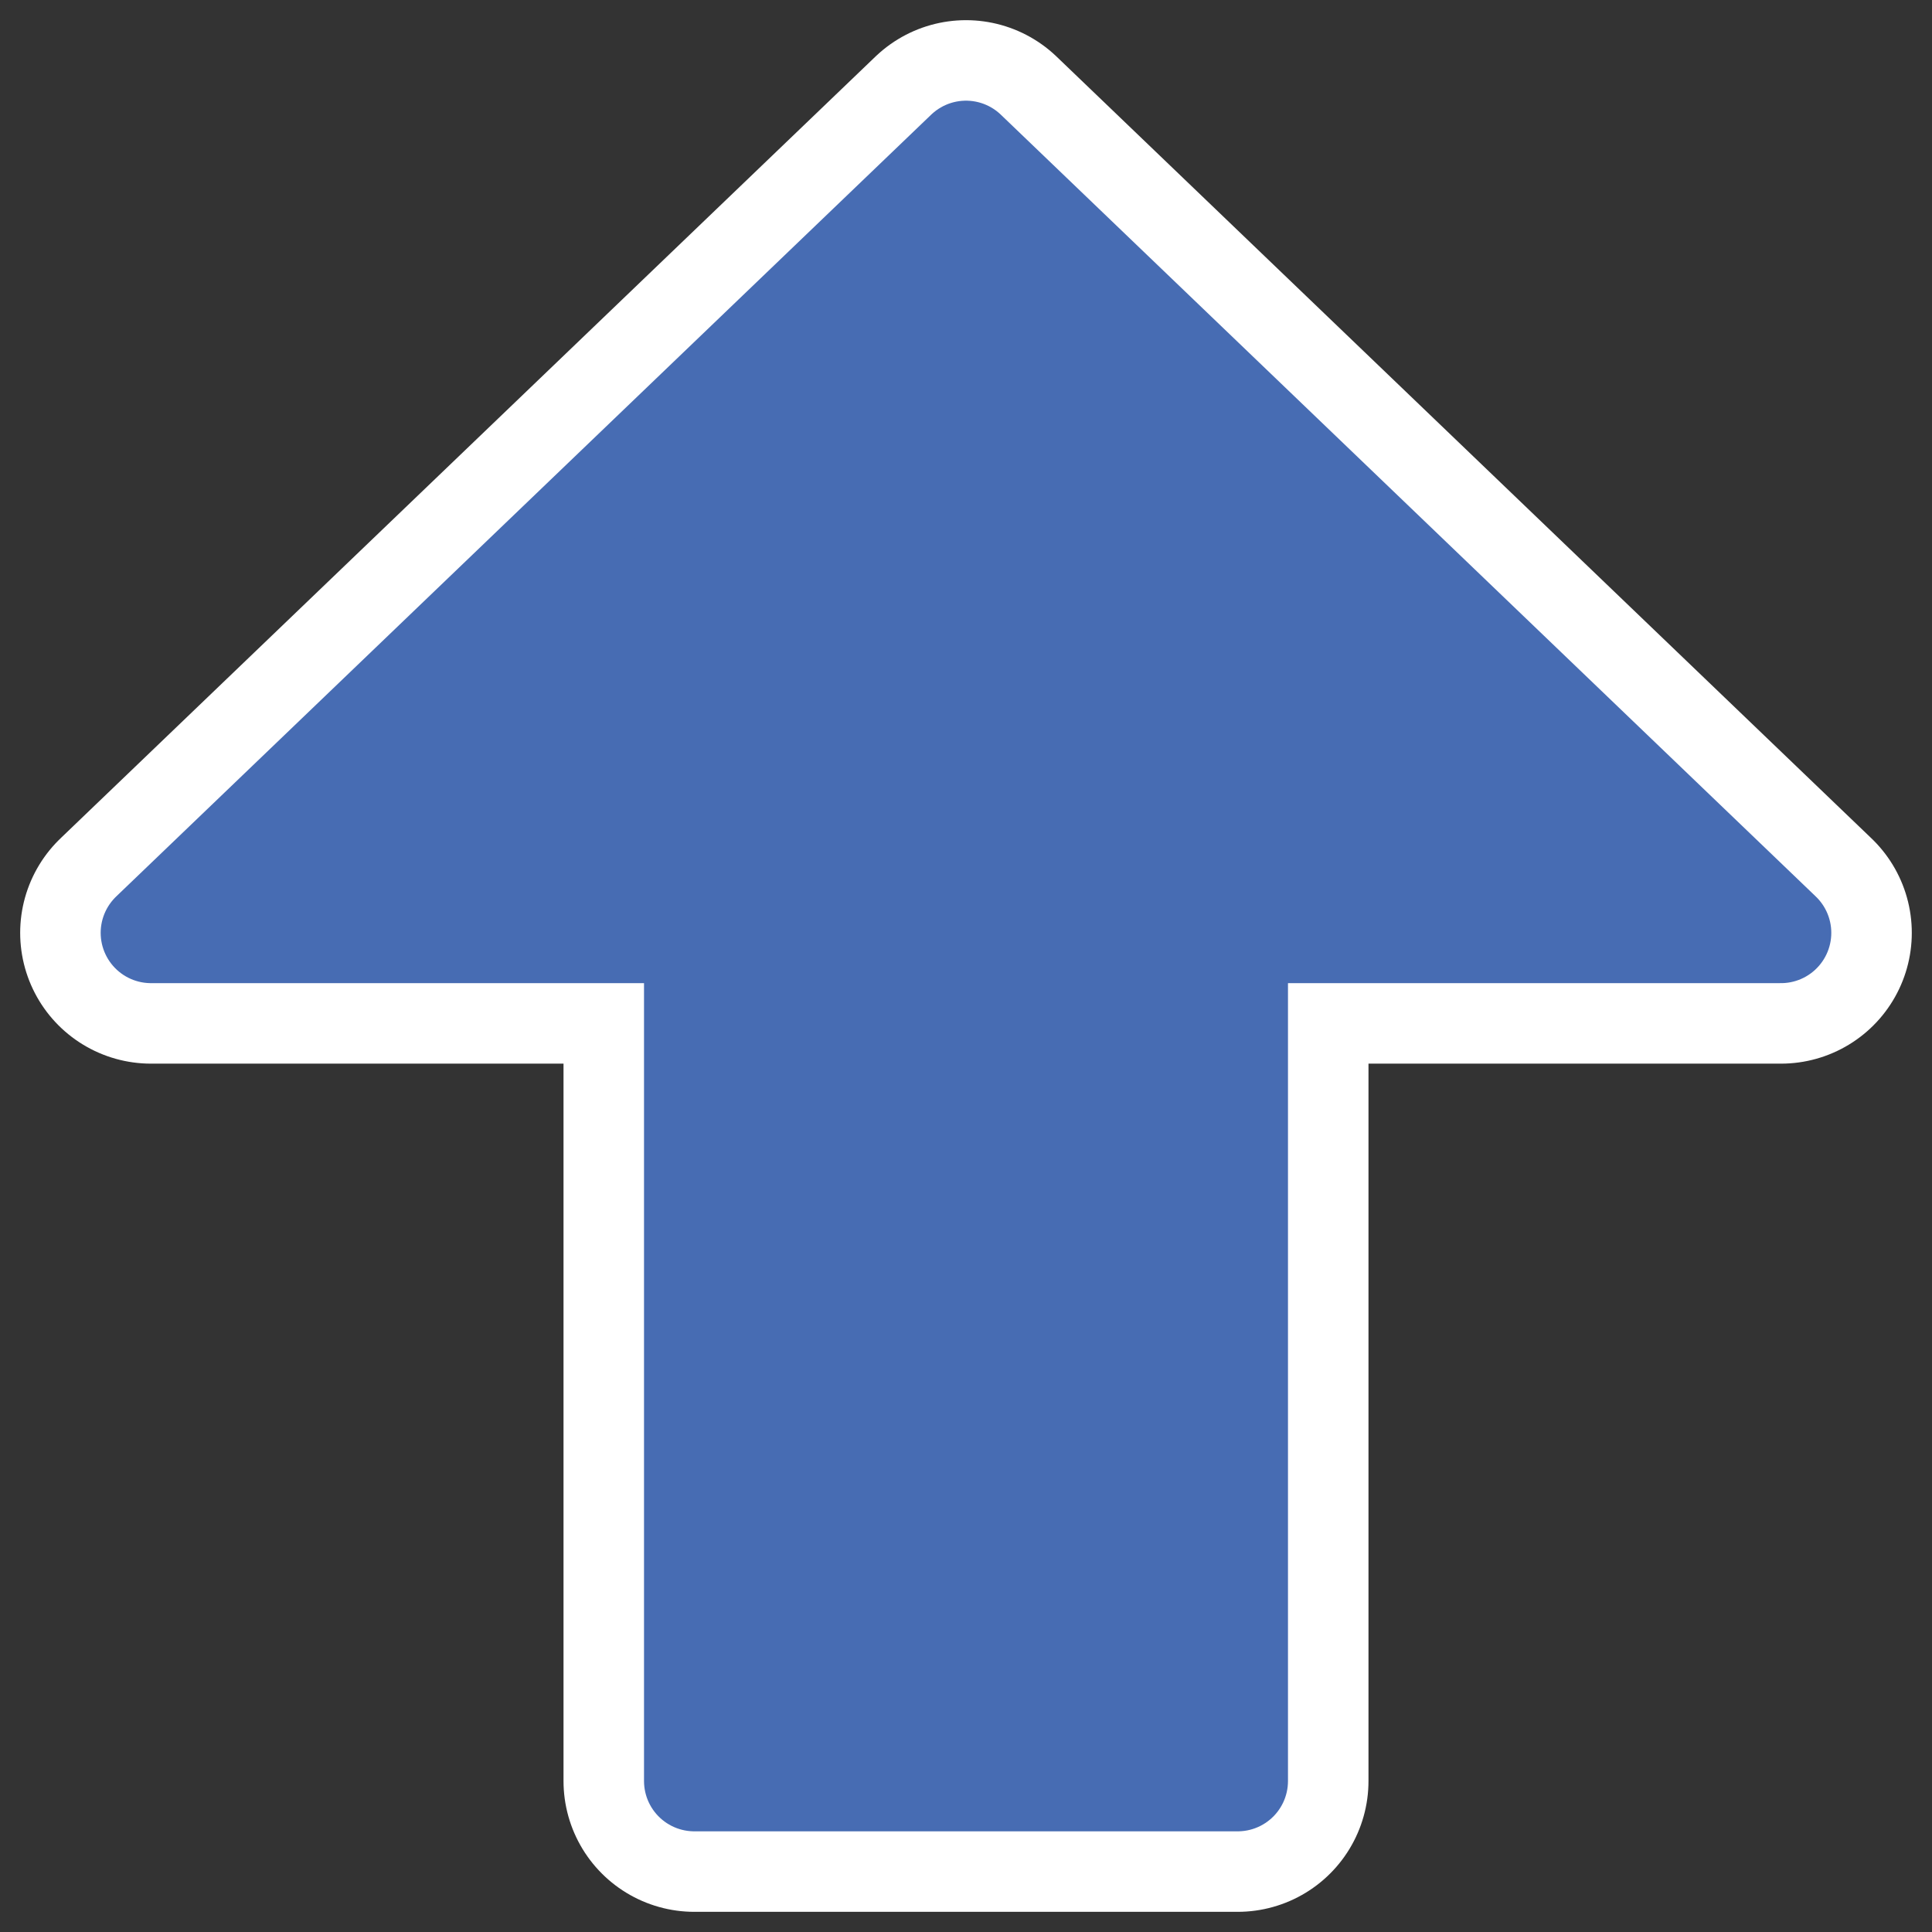
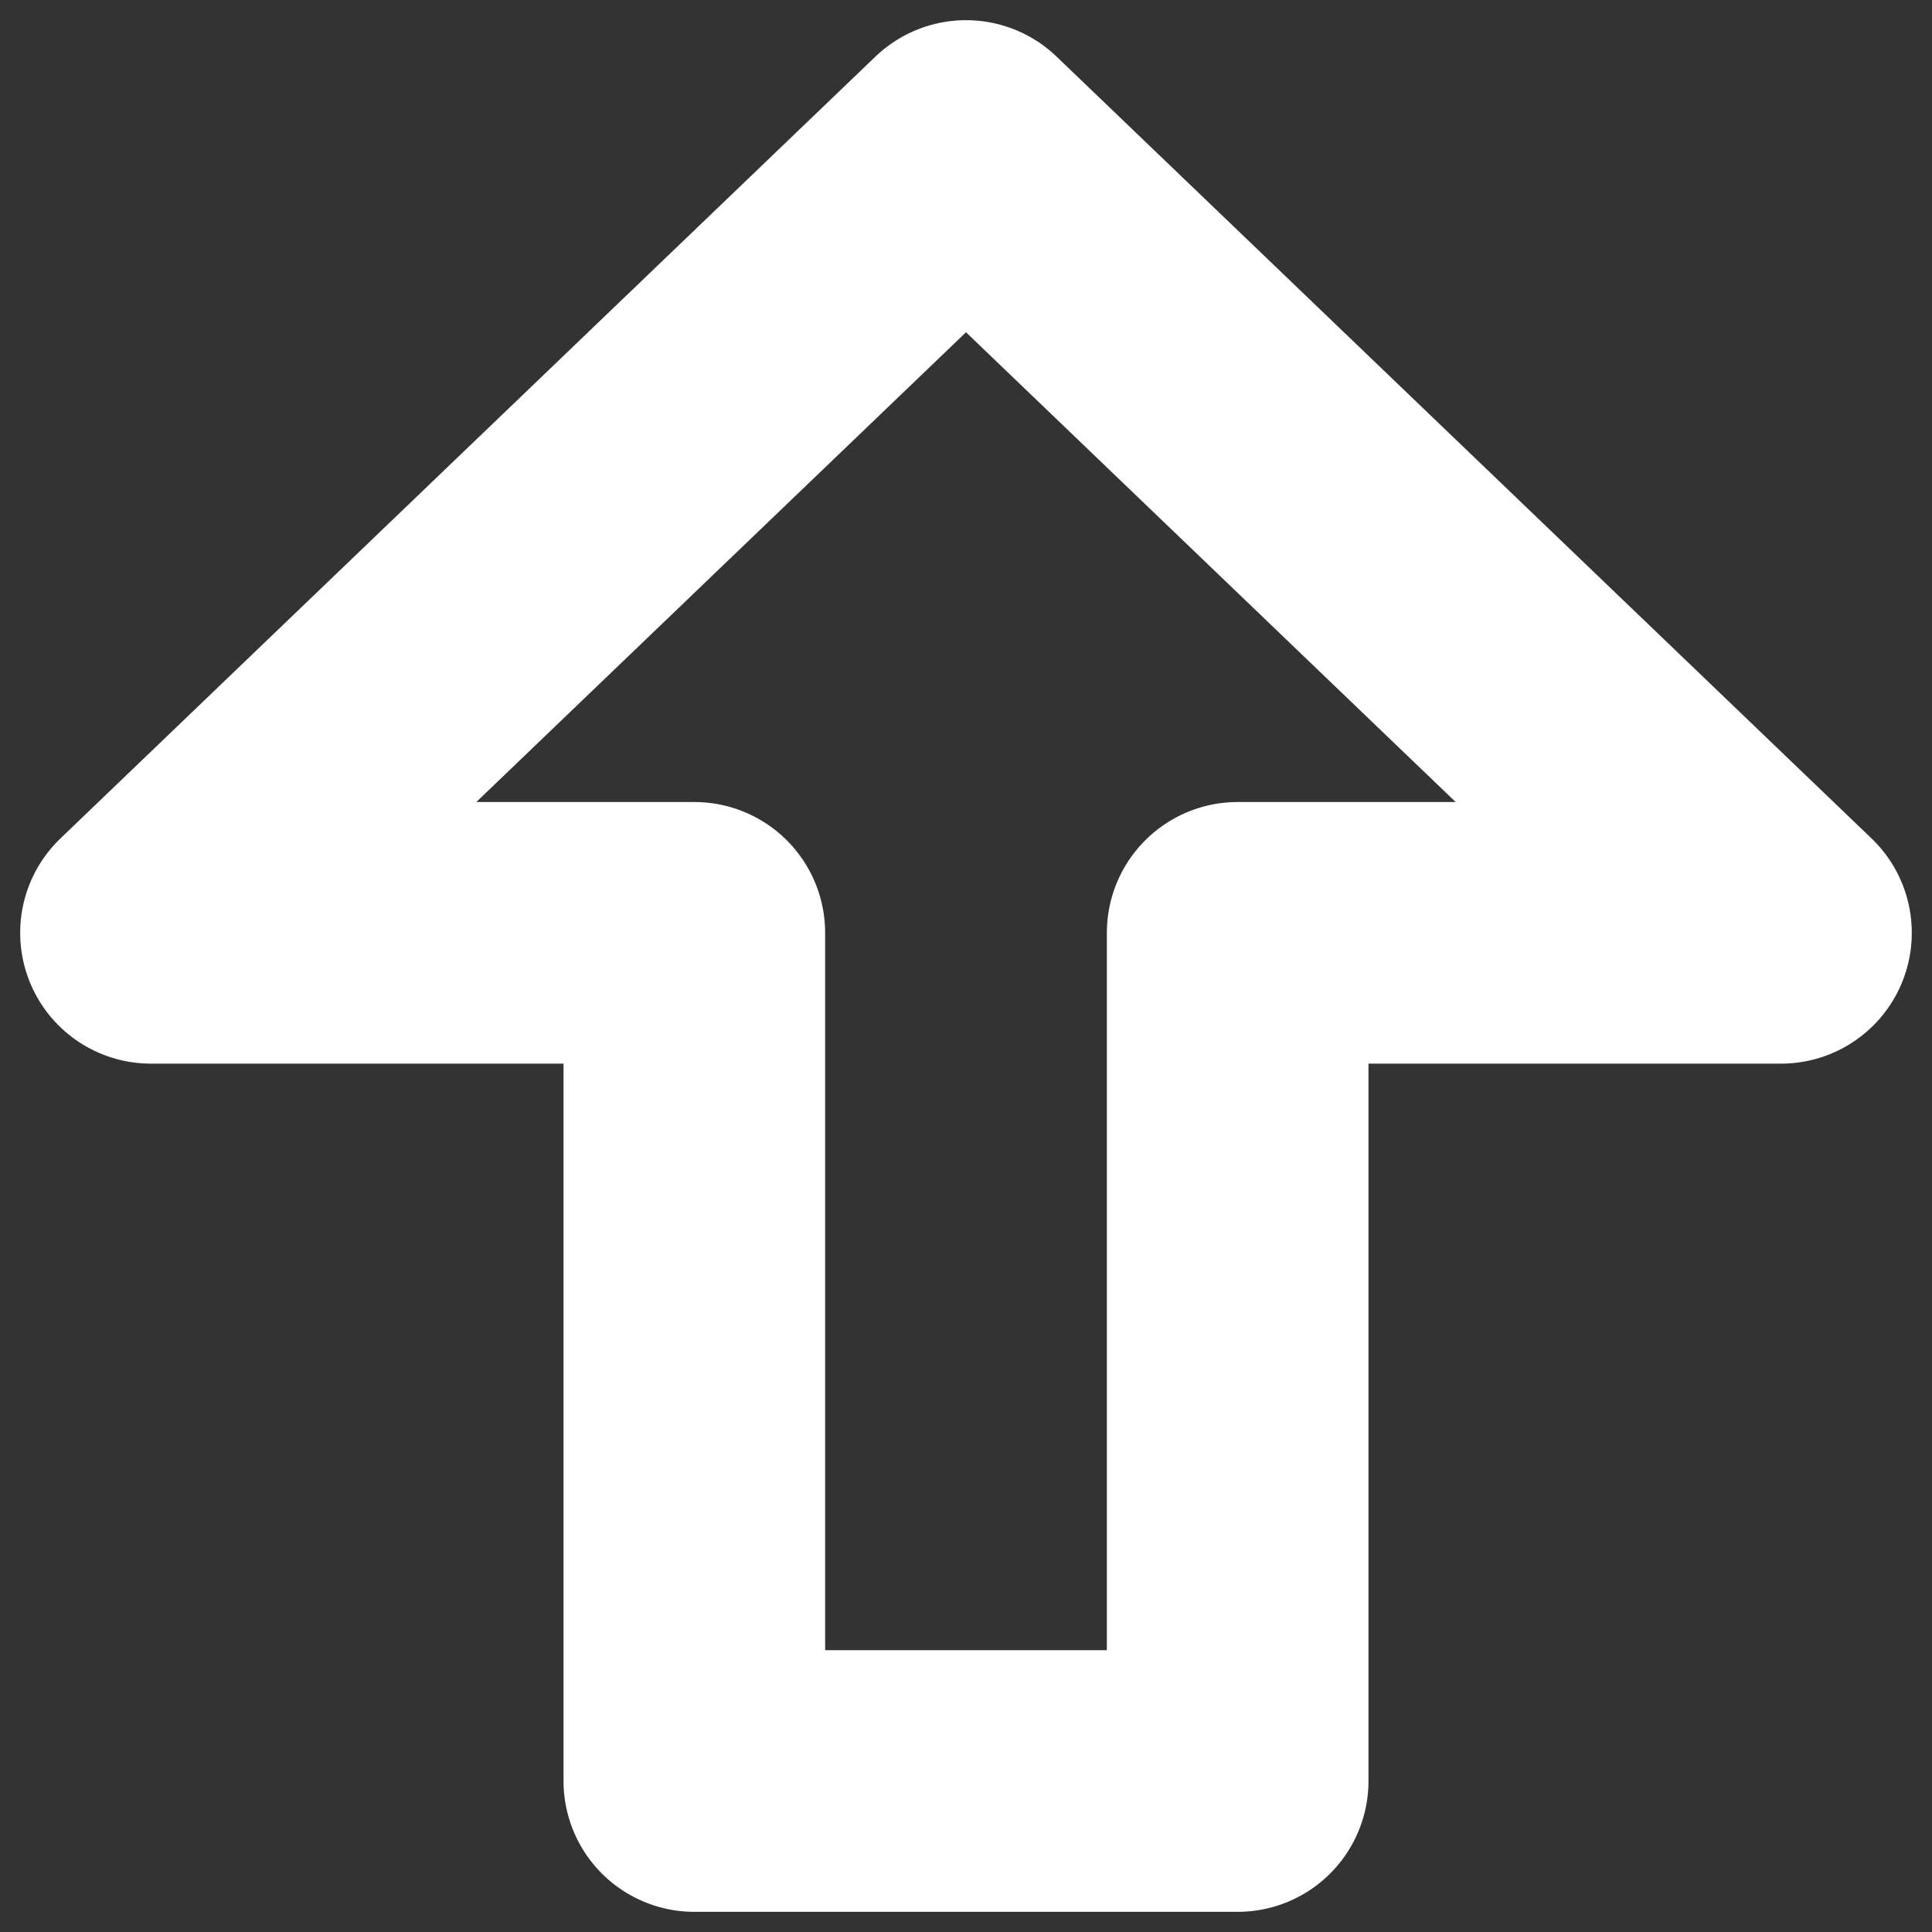
<svg xmlns="http://www.w3.org/2000/svg" viewBox="0 0 60 60" version="1.0">
  <rect x="0" y="0" width="60" height="60" fill="#333333" stroke="none" />
  <g stroke-linejoin="round" stroke-linecap="round">
-     <path d="M55.31 28.97L30 4.689 4.689 28.97h16.874v26.341h16.874V28.97H55.31z" stroke="#fff" stroke-width="8.125" fill="none" />
-     <path d="M55.31 28.97L30 4.689 4.689 28.97h16.874v26.341h16.874V28.97H55.31z" fill-rule="evenodd" stroke="#476cb3" stroke-width="3.125" fill="#476cb3" />
+     <path d="M55.31 28.97L30 4.689 4.689 28.97h16.874v26.341h16.874V28.97z" stroke="#fff" stroke-width="8.125" fill="none" />
  </g>
</svg>